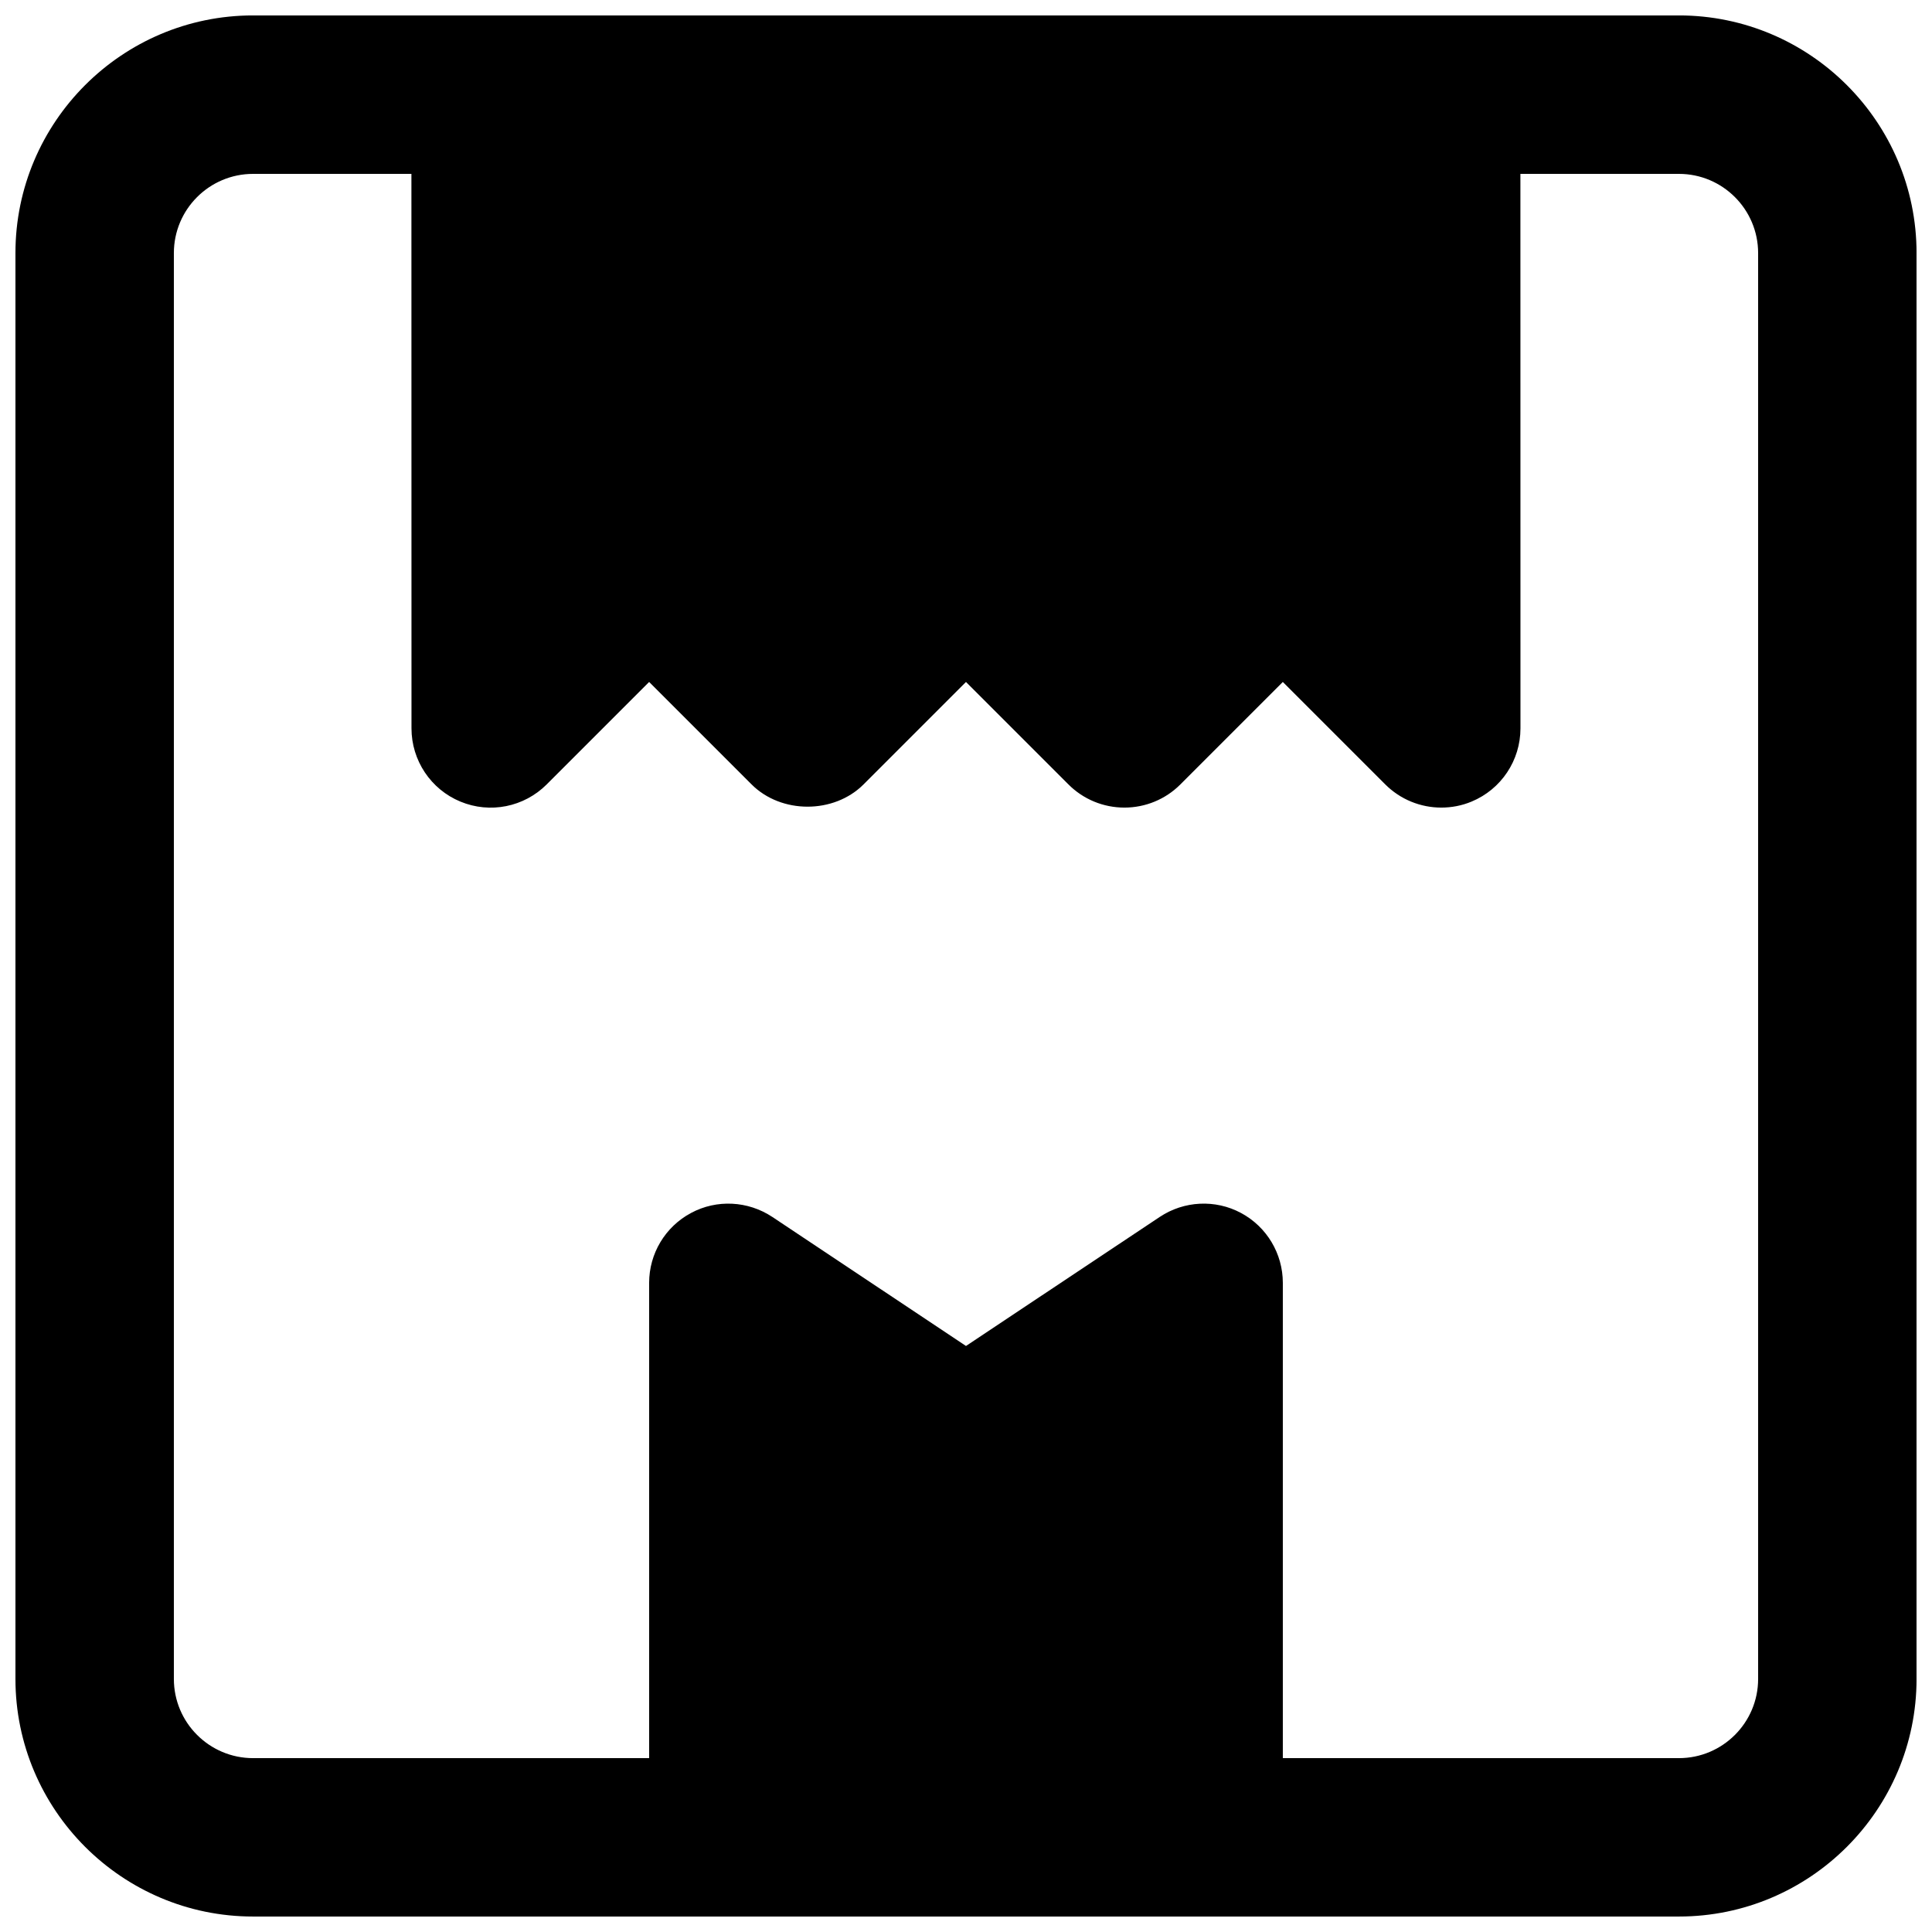
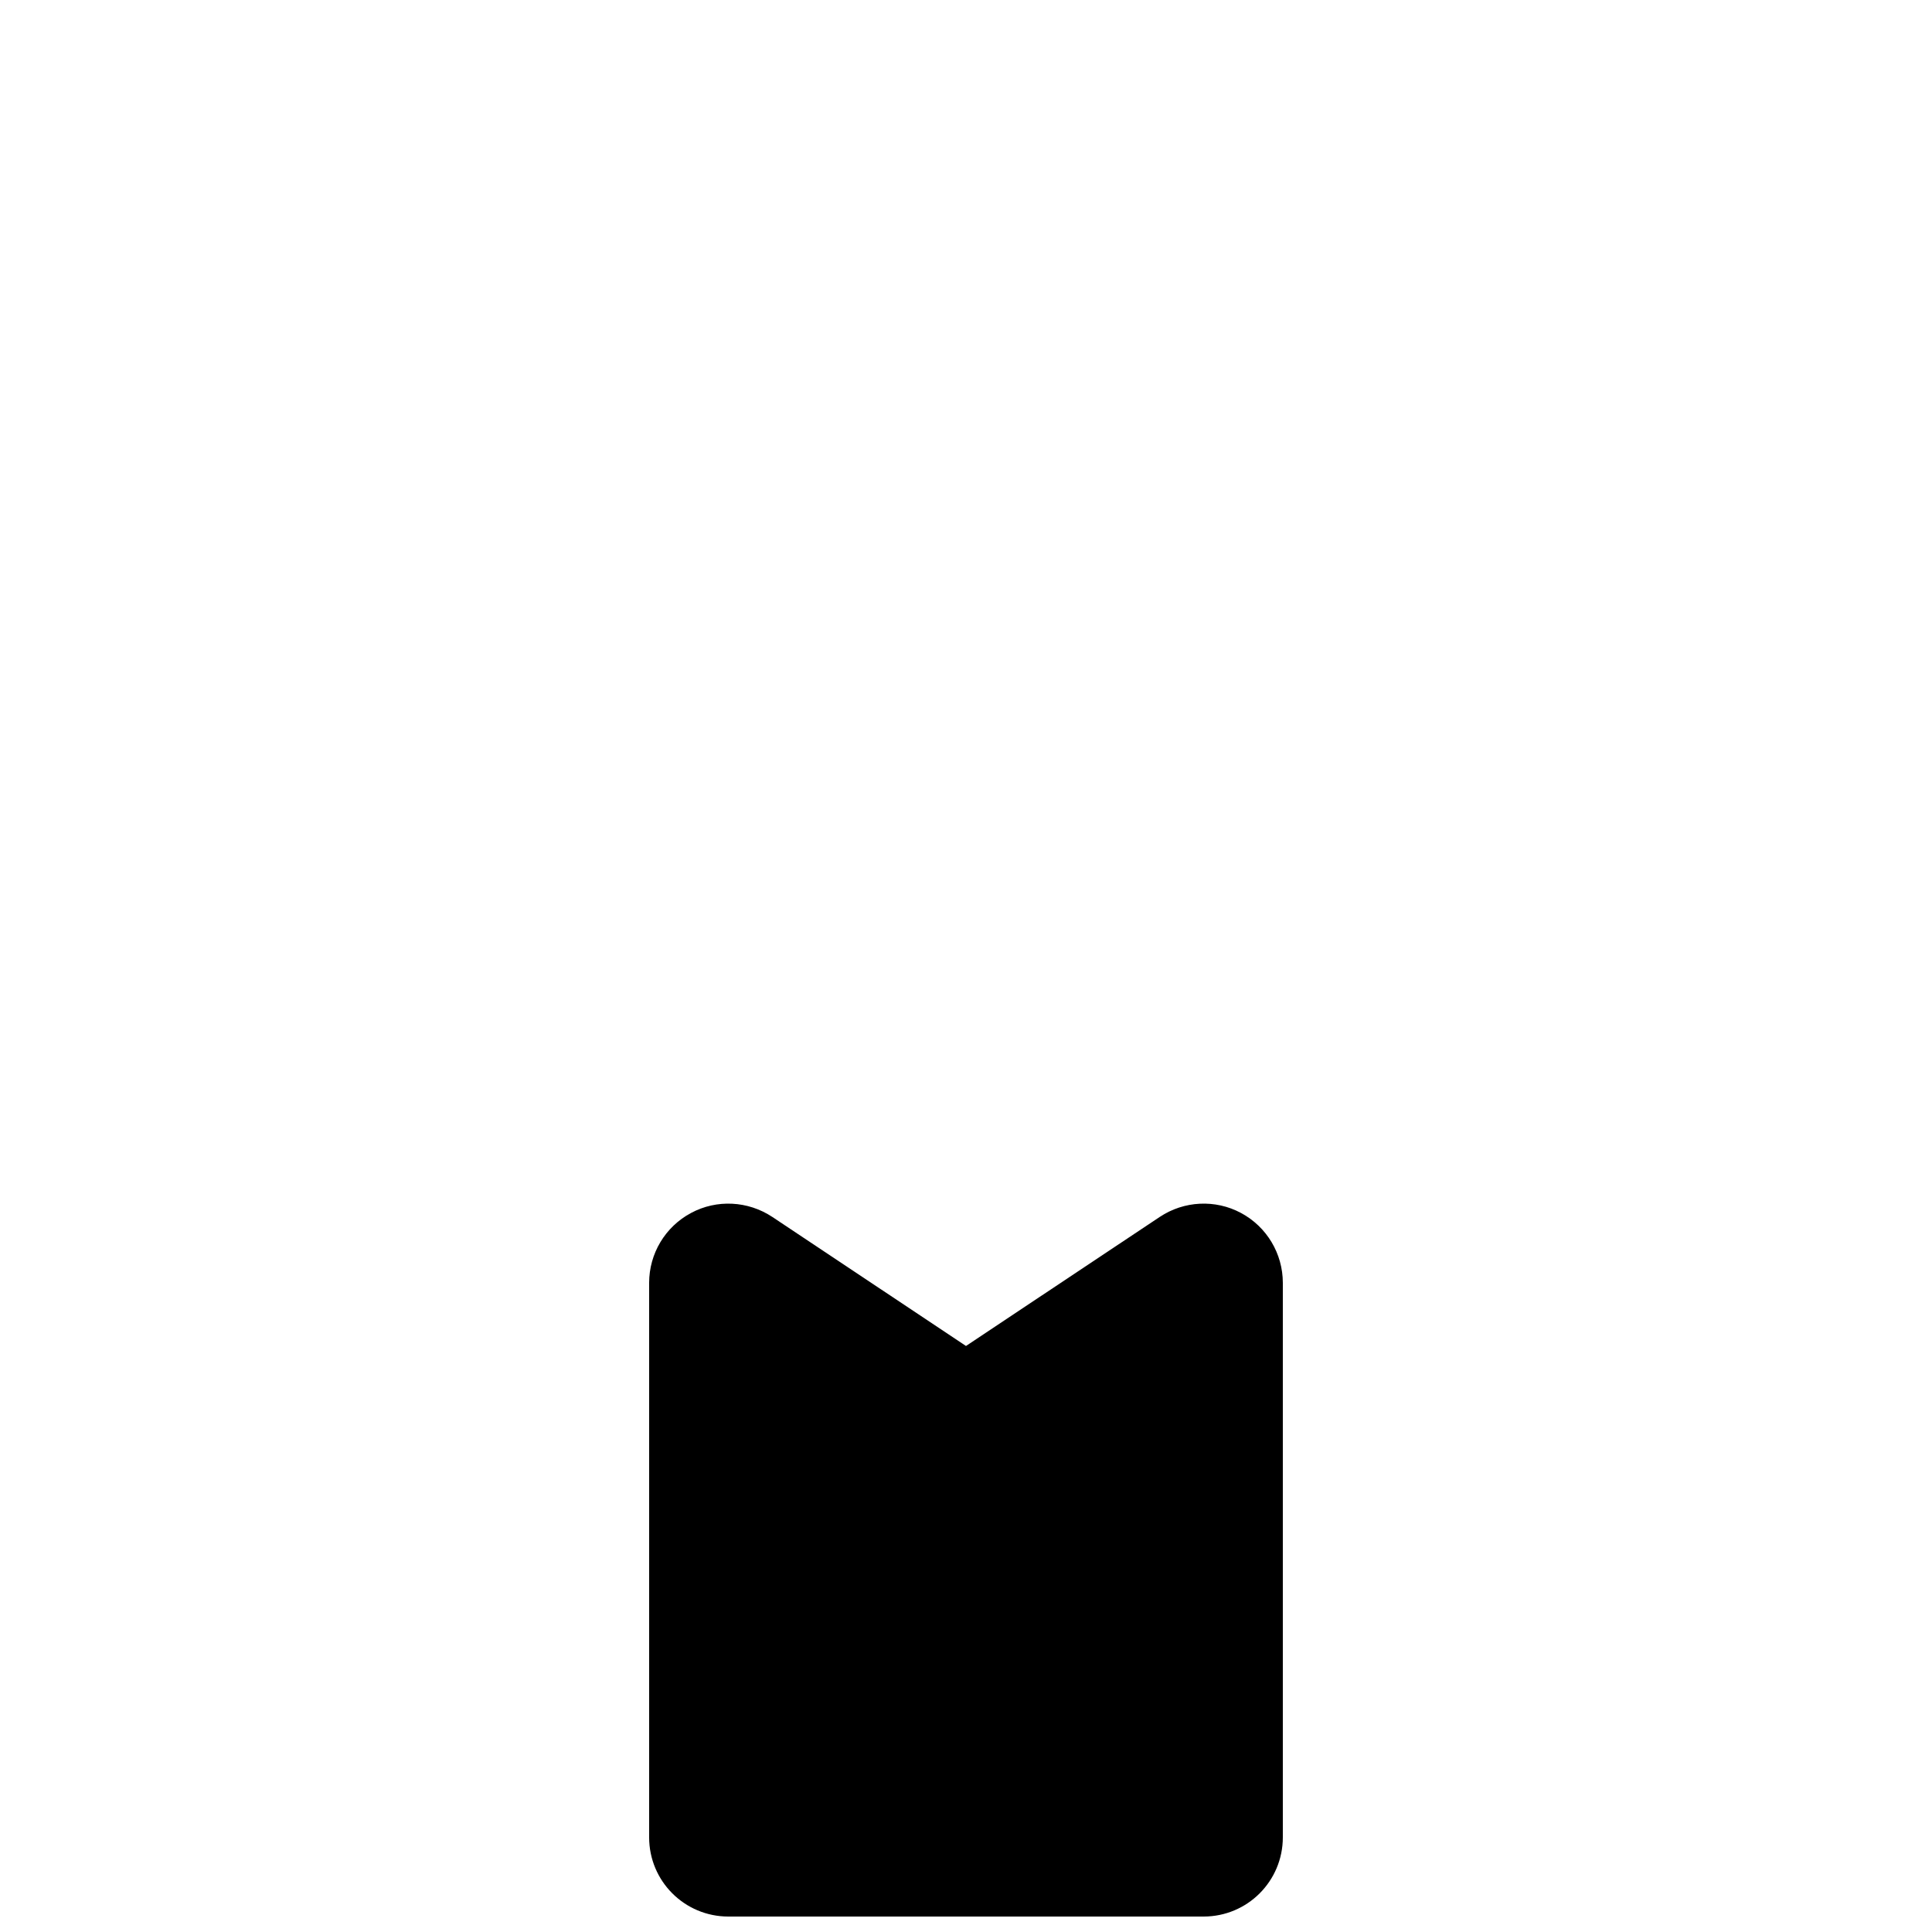
<svg xmlns="http://www.w3.org/2000/svg" width="800px" height="800px" version="1.1" viewBox="144 144 512 512">
  <defs>
    <clipPath id="c">
-       <path d="m148.09 148.09h503.81v503.81h-503.81z" />
-     </clipPath>
+       </clipPath>
    <clipPath id="b">
-       <path d="m253 148.09h294v210.91h-294z" />
-     </clipPath>
+       </clipPath>
    <clipPath id="a">
      <path d="m316 462h168v189.9h-168z" />
    </clipPath>
  </defs>
  <g>
    <g clip-path="url(#c)">
      <path d="m588.93 651.9h-377.86c-34.723 0-62.977-28.254-62.977-62.977v-377.86c0-34.723 28.254-62.977 62.977-62.977h377.86c34.723 0 62.977 28.254 62.977 62.977v377.86c0 34.723-28.254 62.977-62.977 62.977zm-377.86-461.82c-11.59 0-20.992 9.402-20.992 20.992v377.86c0 11.586 9.406 20.992 20.992 20.992h377.86c11.586 0 20.992-9.406 20.992-20.992v-377.86c0-11.586-9.406-20.992-20.992-20.992z" />
    </g>
    <g clip-path="url(#b)">
      <path d="m546.92 169.09c0-11.609-9.406-20.992-20.992-20.992h-251.91c-5.582 0-10.914 2.203-14.84 6.152-3.926 3.945-6.152 9.277-6.152 14.84l0.023 167.94c0 8.48 5.121 16.164 12.953 19.398 7.871 3.273 16.879 1.449 22.883-4.555l27.141-27.145 27.145 27.145c7.871 7.871 21.812 7.871 29.684 0l27.141-27.145 27.145 27.145c3.922 3.941 9.254 6.148 14.84 6.148 5.582 0 10.914-2.203 14.84-6.152l27.141-27.141 27.145 27.145c4.008 4.008 9.383 6.148 14.84 6.148 2.707 0 5.438-0.504 8.039-1.594 7.856-3.258 12.953-10.918 12.953-19.398z" />
    </g>
    <g clip-path="url(#a)">
      <path d="m472.88 465.45c-6.801-3.652-15.113-3.234-21.539 1.051l-51.344 34.195-51.324-34.195c-6.465-4.281-14.738-4.703-21.539-1.051-6.844 3.652-11.105 10.766-11.105 18.512v146.95c0 11.609 9.383 20.992 20.992 20.992h125.95c11.609 0 20.992-9.383 20.992-20.992v-146.95c-0.004-7.746-4.262-14.859-11.086-18.512z" />
    </g>
  </g>
</svg>